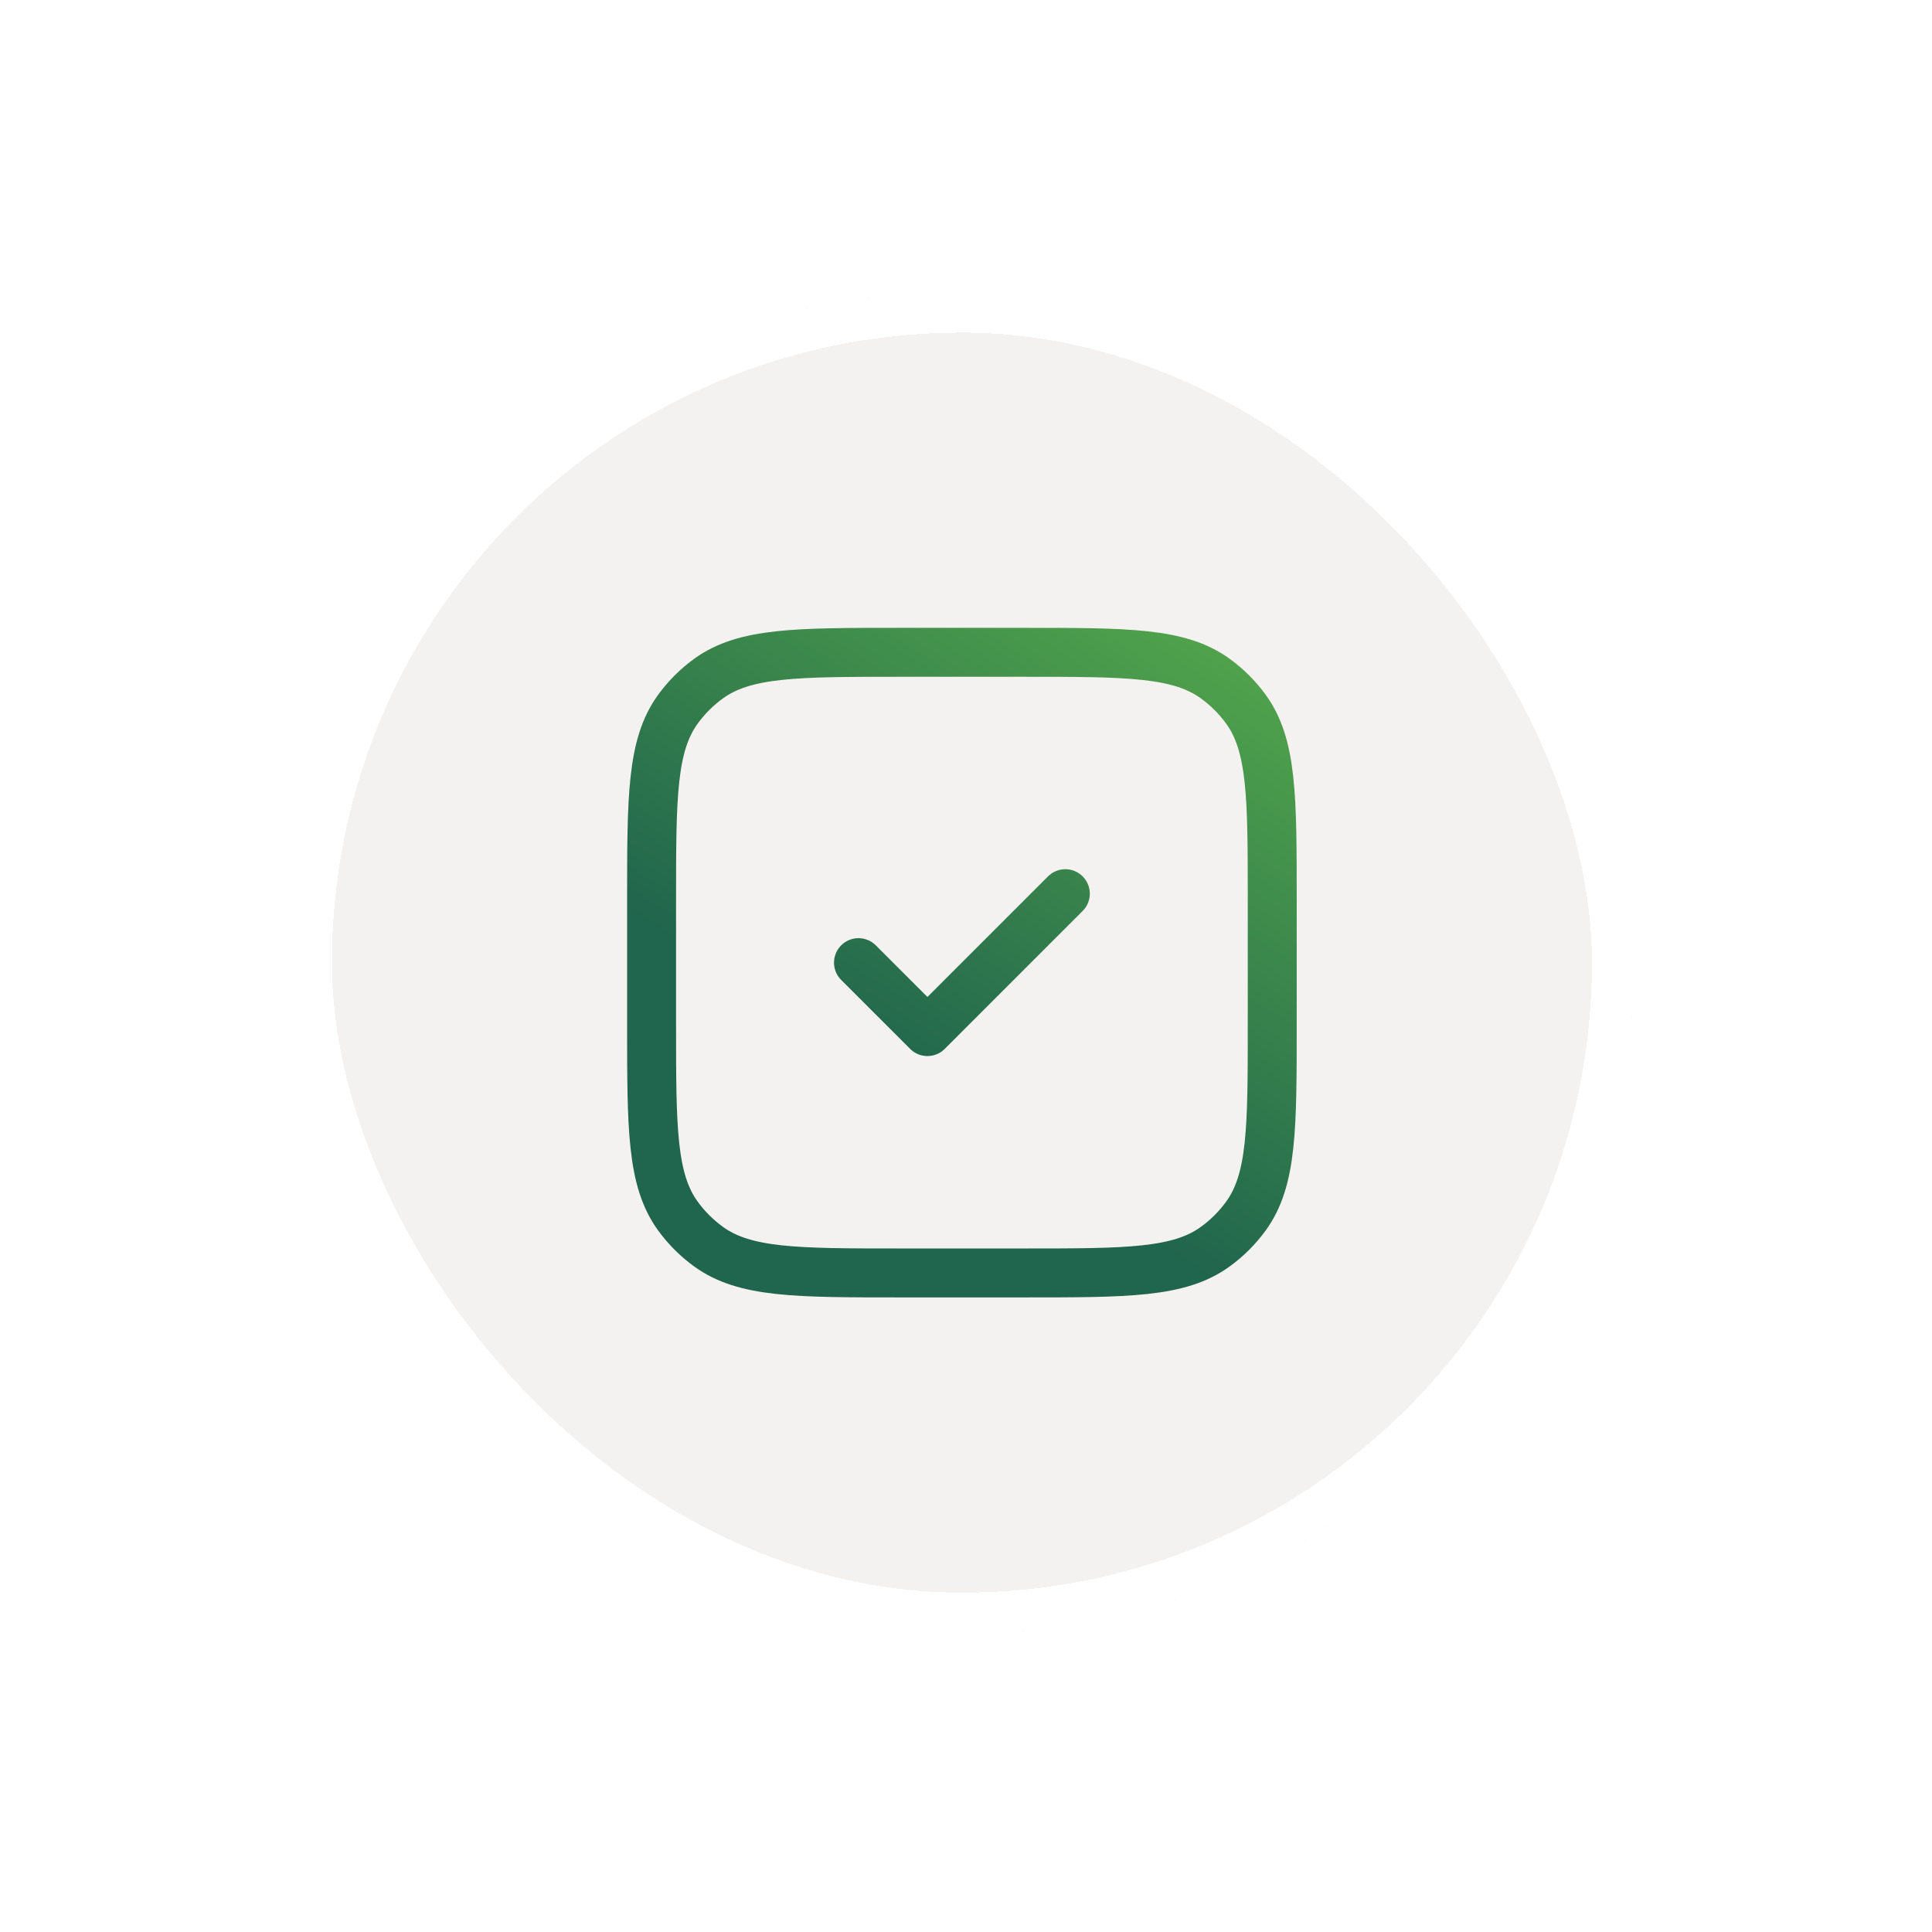
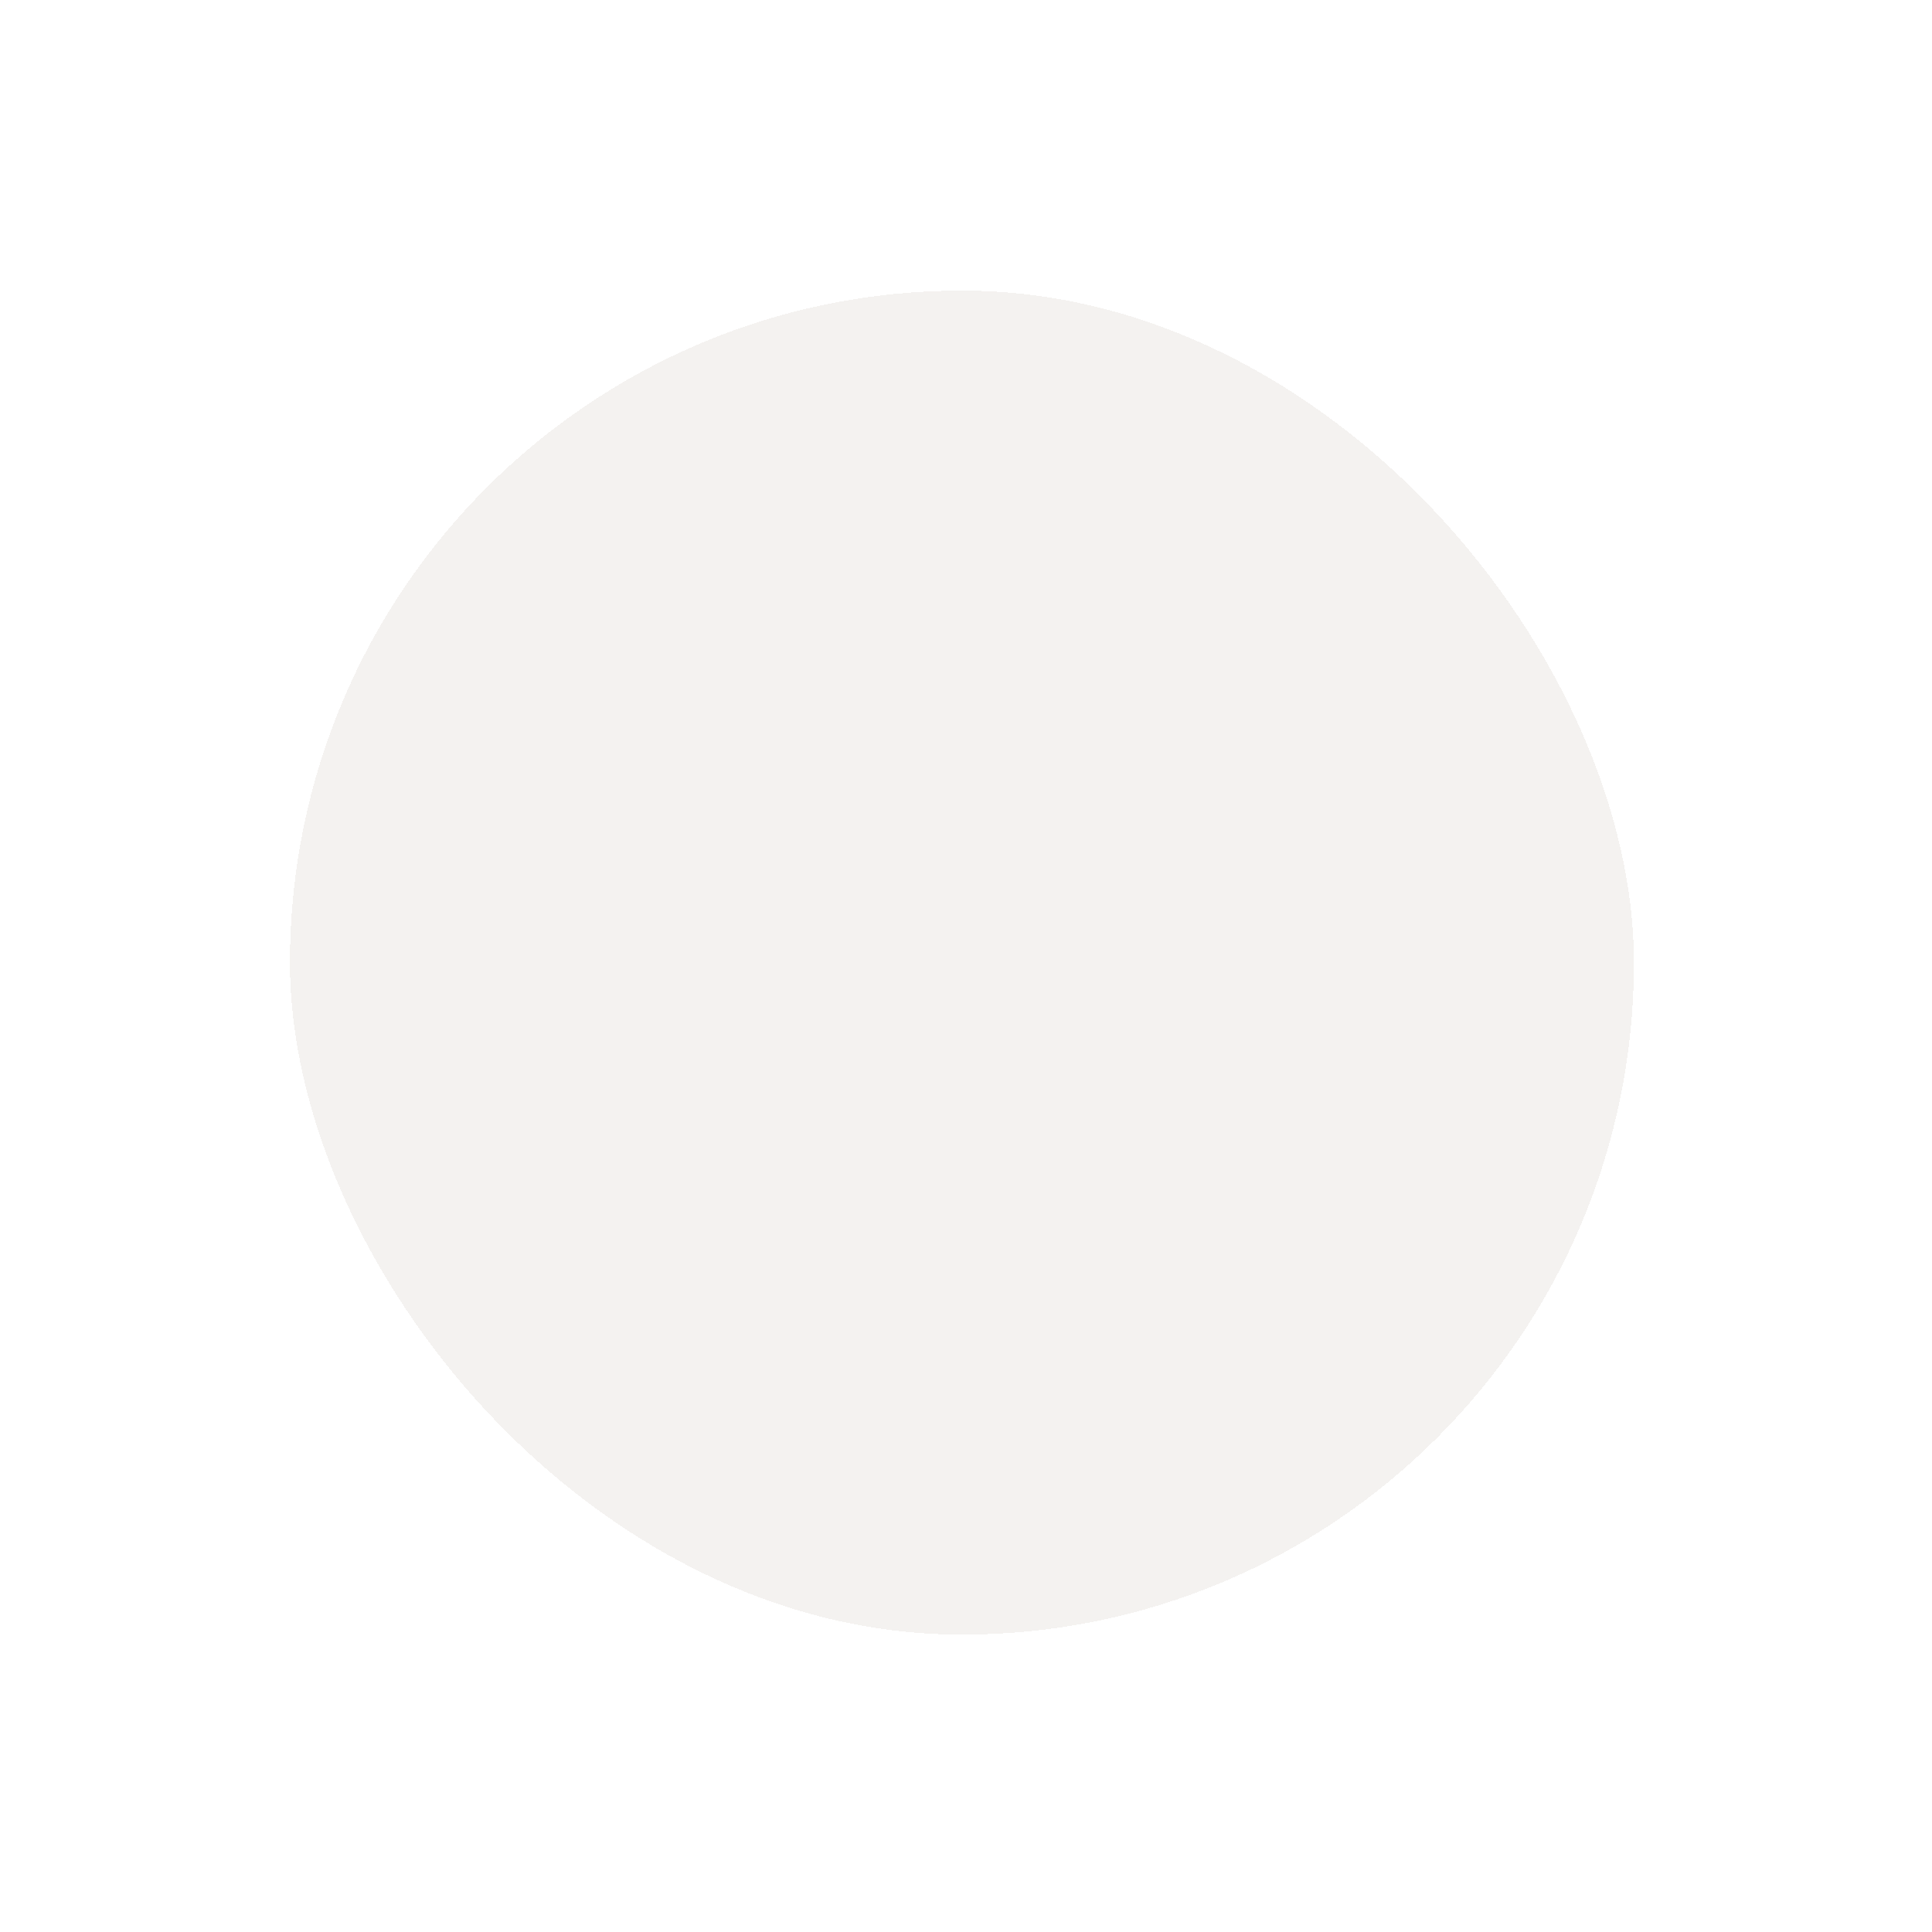
<svg xmlns="http://www.w3.org/2000/svg" width="69" height="69" viewBox="0 0 69 69" fill="none">
  <g filter="url(#filter0_d_11595_220040)">
    <rect x="10.355" y="10.379" width="48" height="48" rx="24" fill="#F4F2F0" shape-rendering="crispEdges" />
-     <rect x="11.105" y="11.129" width="46.5" height="46.5" rx="23.25" stroke="white" stroke-width="1.5" shape-rendering="crispEdges" />
  </g>
-   <path d="M30.66 34.38L33.123 36.842L38.048 31.917M32.138 45.462H36.571C40.265 45.462 42.112 45.462 43.406 44.521C43.825 44.218 44.192 43.85 44.496 43.432C45.437 42.137 45.437 40.29 45.437 36.596V32.163C45.437 28.469 45.437 26.622 44.496 25.327C44.192 24.909 43.825 24.541 43.406 24.238C42.112 23.297 40.265 23.297 36.571 23.297H32.138C28.444 23.297 26.597 23.297 25.302 24.238C24.884 24.541 24.516 24.909 24.212 25.327C23.271 26.622 23.271 28.469 23.271 32.163V36.596C23.271 40.29 23.271 42.137 24.212 43.432C24.516 43.85 24.884 44.218 25.302 44.521C26.597 45.462 28.444 45.462 32.138 45.462Z" stroke="url(#paint0_linear_11595_220040)" stroke-width="1.748" stroke-linecap="round" stroke-linejoin="round" />
  <defs>
    <filter id="filter0_d_11595_220040" x="0.355" y="0.379" width="68" height="68" filterUnits="userSpaceOnUse" color-interpolation-filters="sRGB">
      <feFlood flood-opacity="0" result="BackgroundImageFix" />
      <feColorMatrix in="SourceAlpha" type="matrix" values="0 0 0 0 0 0 0 0 0 0 0 0 0 0 0 0 0 0 127 0" result="hardAlpha" />
      <feOffset />
      <feGaussianBlur stdDeviation="5" />
      <feComposite in2="hardAlpha" operator="out" />
      <feColorMatrix type="matrix" values="0 0 0 0 0.867 0 0 0 0 0.867 0 0 0 0 0.855 0 0 0 1 0" />
      <feBlend mode="normal" in2="BackgroundImageFix" result="effect1_dropShadow_11595_220040" />
      <feBlend mode="normal" in="SourceGraphic" in2="effect1_dropShadow_11595_220040" result="shape" />
    </filter>
    <linearGradient id="paint0_linear_11595_220040" x1="50.223" y1="2.057" x2="23.365" y2="44.537" gradientUnits="userSpaceOnUse">
      <stop stop-color="#86E64A" />
      <stop offset="0.809" stop-color="#20654D" />
    </linearGradient>
  </defs>
</svg>